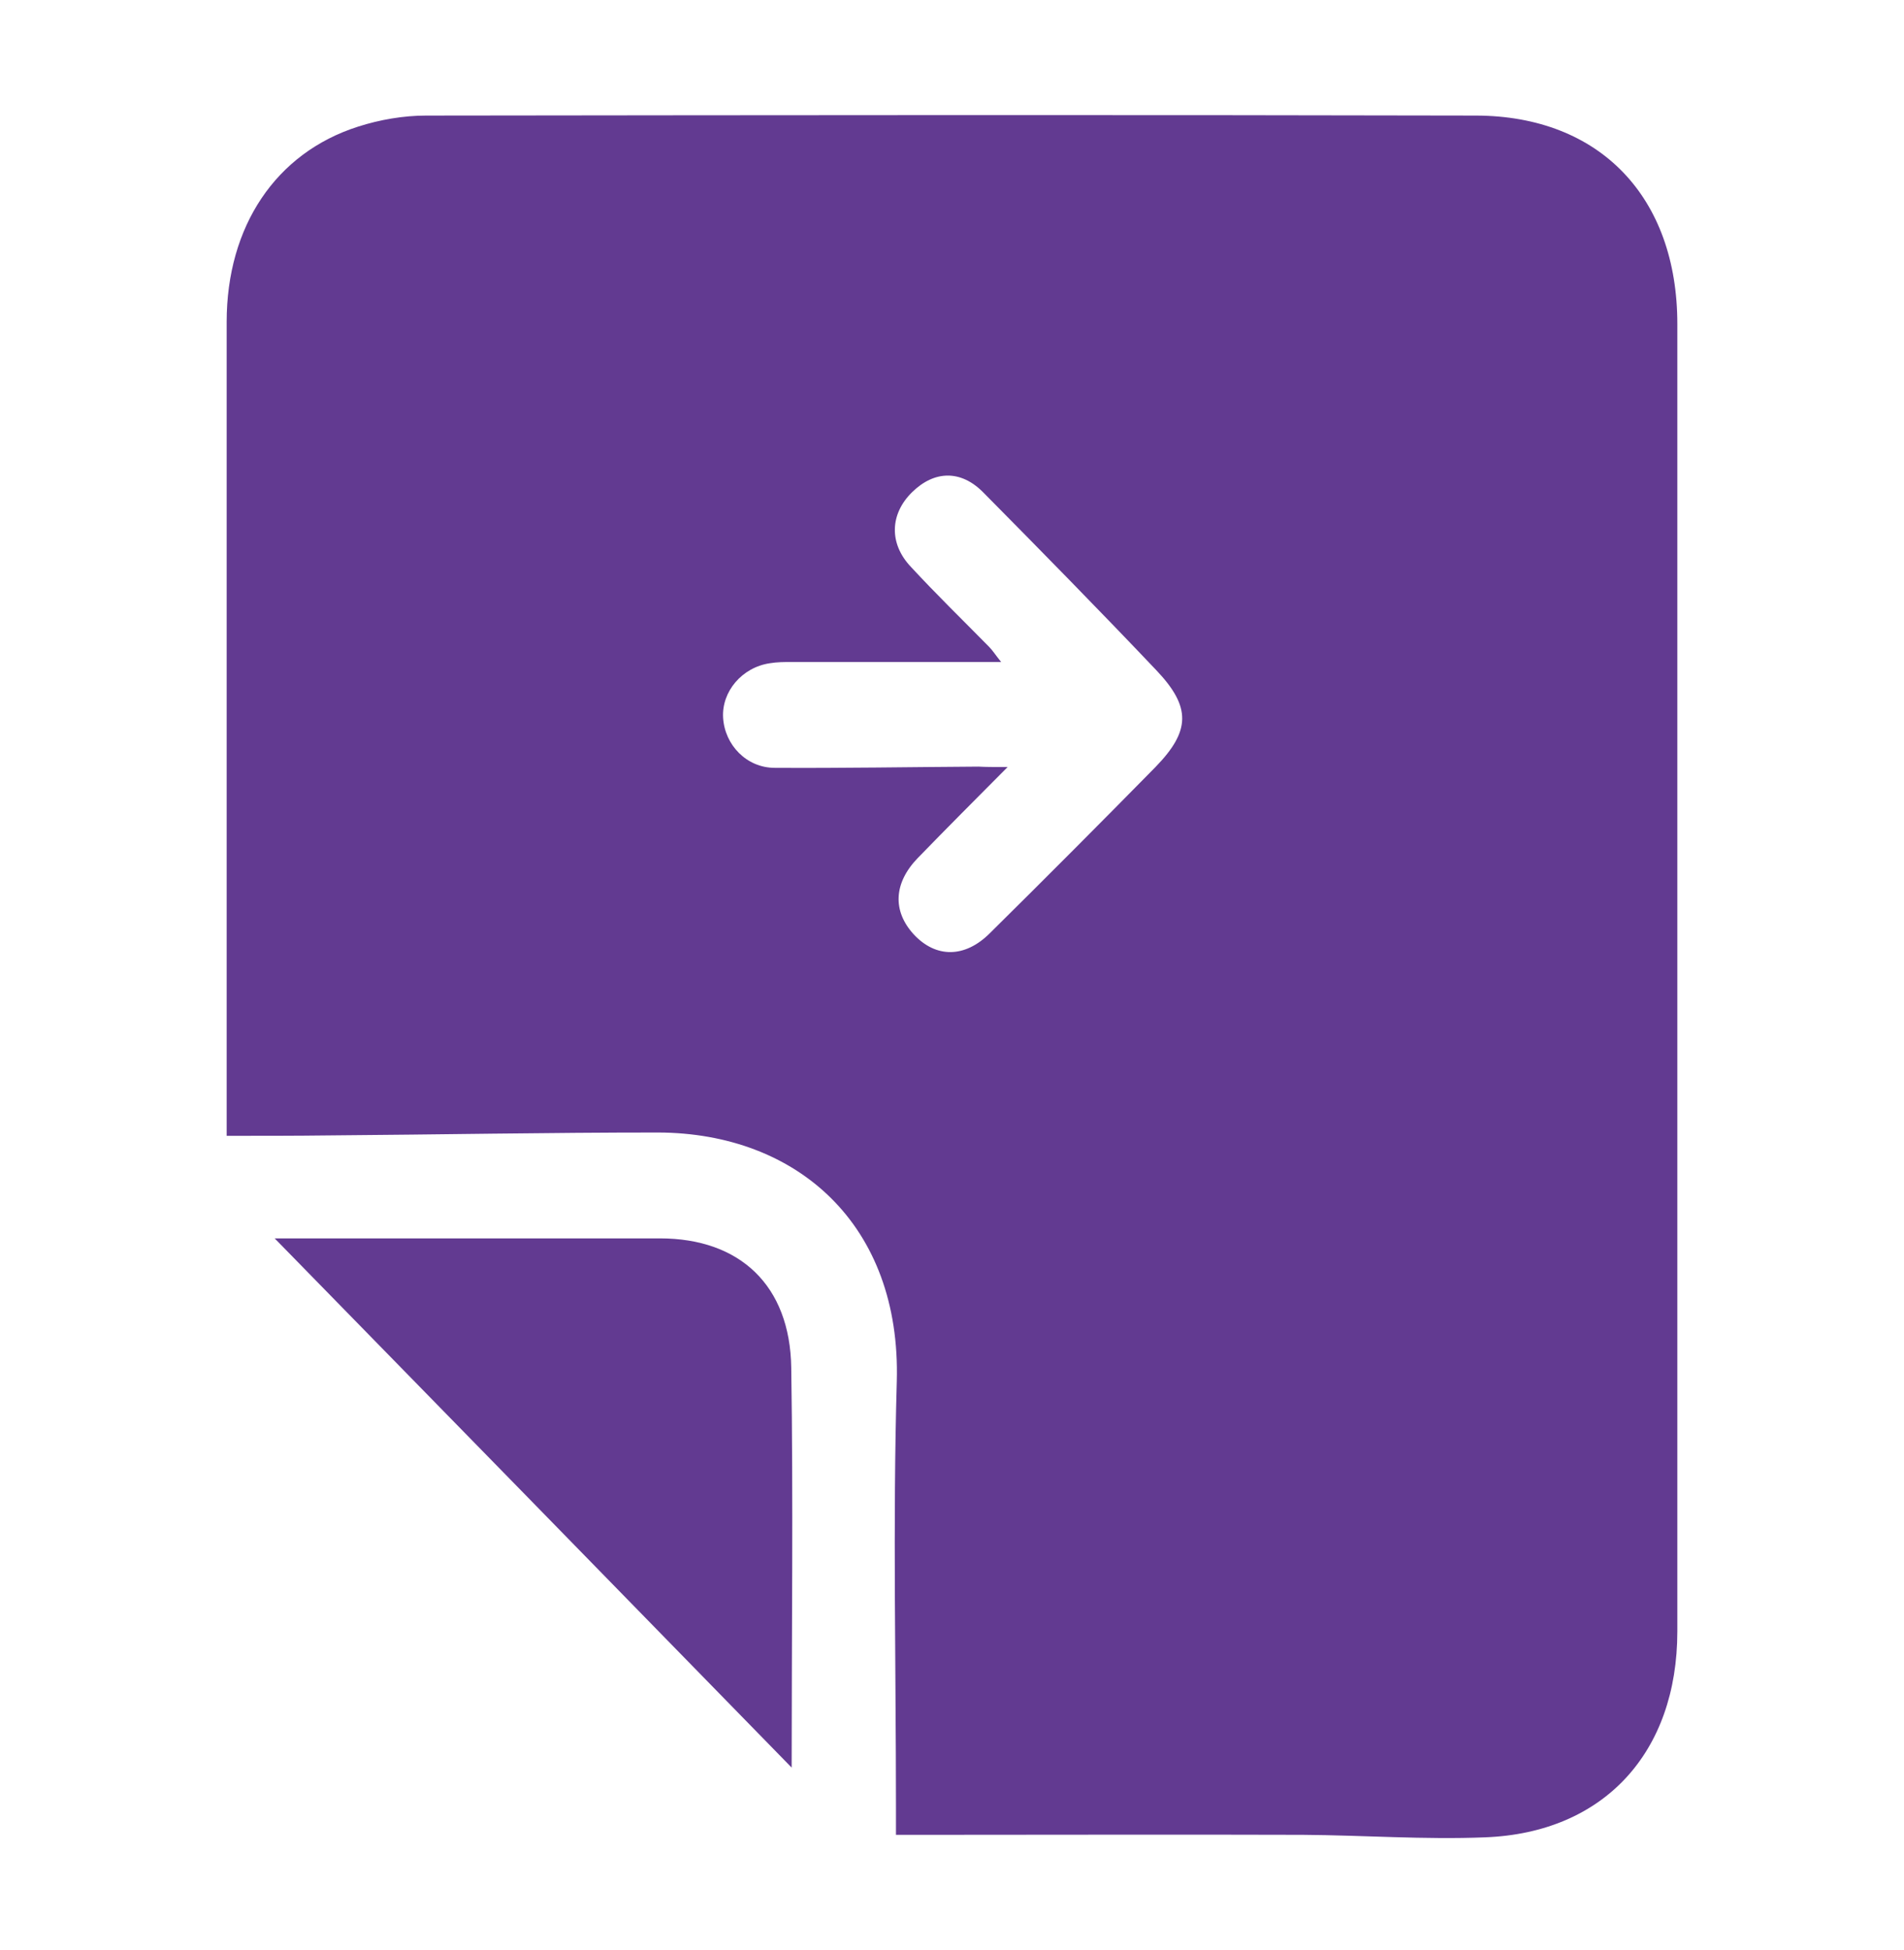
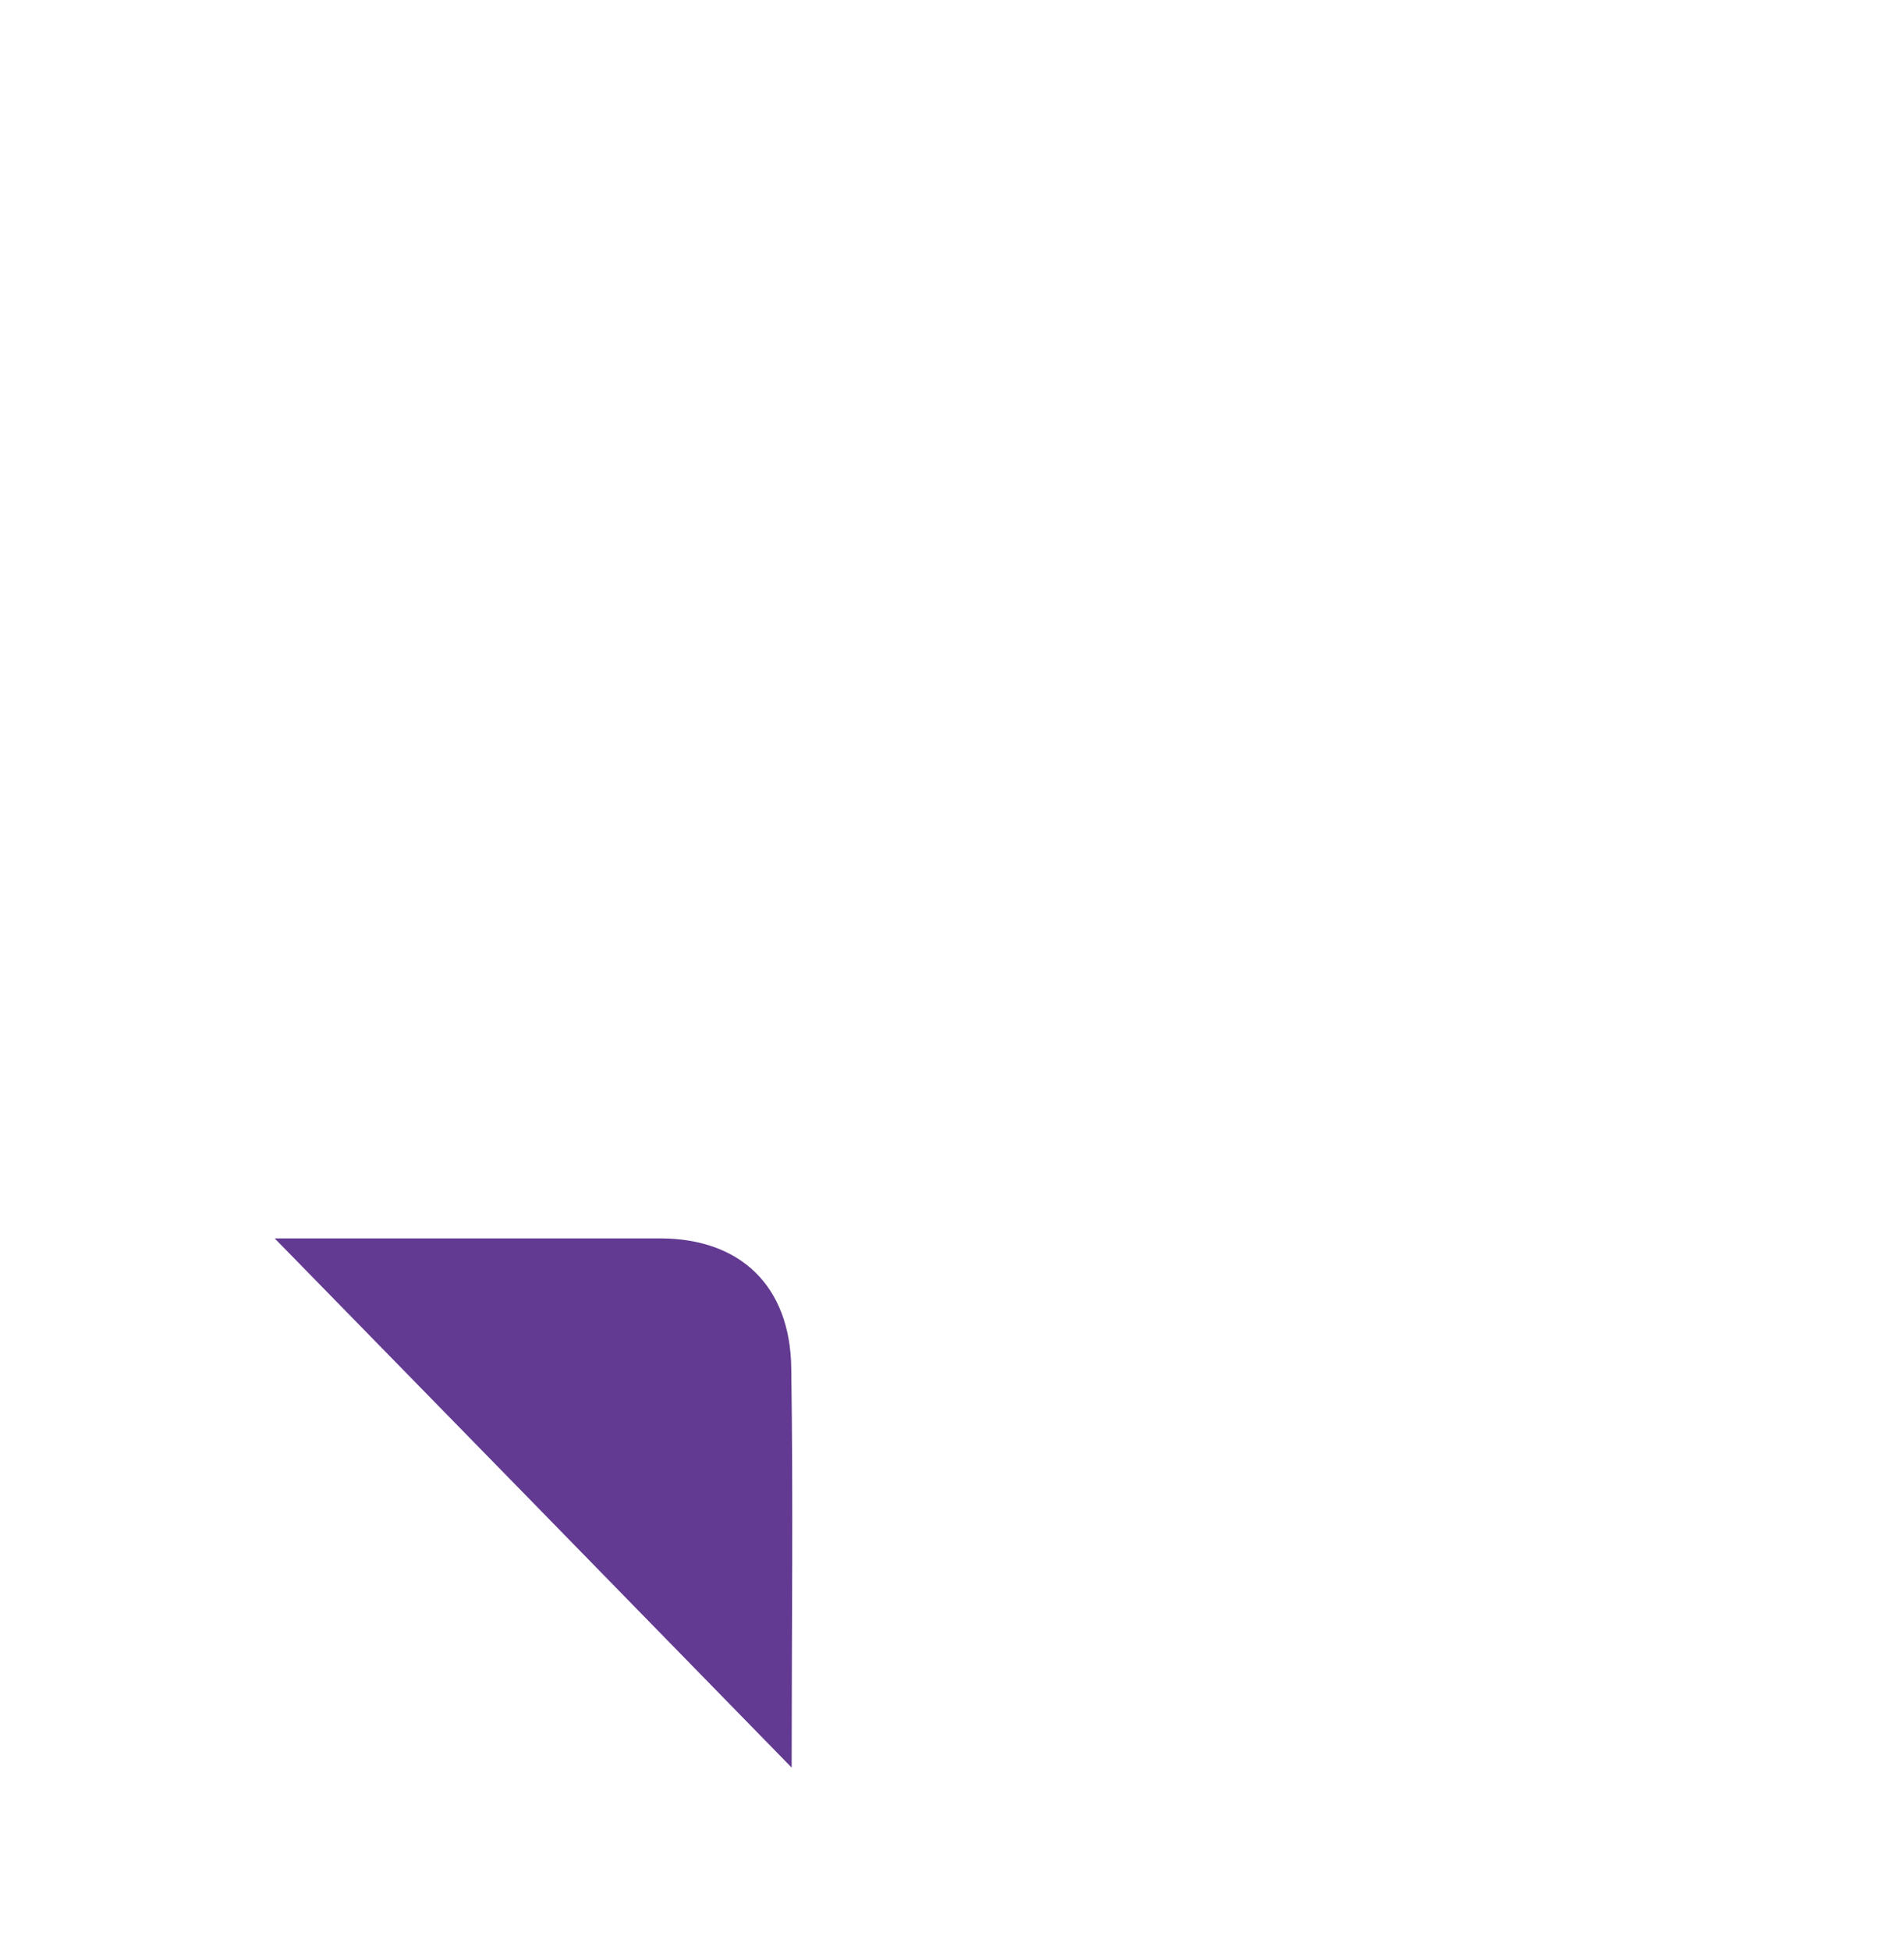
<svg xmlns="http://www.w3.org/2000/svg" width="42" height="43" viewBox="0 0 42 43" fill="none">
-   <path d="M5 25.051C5 24.843 5 24.716 5 24.589C5 18.754 5 12.927 5 7.1C5 4.992 6.084 3.372 7.898 2.793C8.378 2.639 8.902 2.549 9.4 2.549C17.124 2.54 24.849 2.531 32.564 2.549C35.293 2.558 37 4.35 37 7.145C37 16.754 37 26.372 37 35.98C37 38.65 35.382 40.423 32.76 40.523C31.427 40.577 30.084 40.477 28.742 40.468C25.969 40.459 23.187 40.468 20.413 40.468C20.227 40.468 20.031 40.468 19.764 40.468C19.764 40.251 19.764 40.061 19.764 39.871C19.764 36.74 19.693 33.601 19.782 30.47C19.88 27.014 17.587 24.988 14.52 24.978C12.093 24.978 9.676 25.024 7.249 25.042C6.529 25.051 5.791 25.051 5 25.051ZM22.227 16.917C21.498 17.65 20.867 18.283 20.244 18.925C19.711 19.477 19.684 20.093 20.156 20.608C20.644 21.133 21.284 21.133 21.836 20.581C23.062 19.369 24.28 18.147 25.489 16.917C26.262 16.121 26.28 15.596 25.507 14.782C24.253 13.461 22.973 12.158 21.693 10.864C21.196 10.357 20.609 10.375 20.12 10.855C19.631 11.334 19.604 11.986 20.093 12.502C20.653 13.108 21.24 13.678 21.818 14.266C21.898 14.347 21.96 14.447 22.084 14.601C21.827 14.601 21.658 14.601 21.48 14.601C20.138 14.601 18.804 14.601 17.462 14.601C17.302 14.601 17.142 14.601 16.982 14.628C16.369 14.718 15.916 15.252 15.951 15.831C15.987 16.428 16.467 16.935 17.089 16.935C18.582 16.944 20.084 16.917 21.587 16.908C21.738 16.917 21.907 16.917 22.227 16.917Z" fill="#623A91" />
  <path d="M6.059 27.313C6.094 27.313 6.236 27.313 6.37 27.313C9.099 27.313 11.828 27.313 14.556 27.313C16.325 27.313 17.427 28.354 17.454 30.163C17.499 33.104 17.463 36.035 17.463 38.975C17.463 39.003 17.445 39.039 17.463 38.985C13.676 35.103 9.854 31.195 6.059 27.313Z" fill="#623A91" />
</svg>